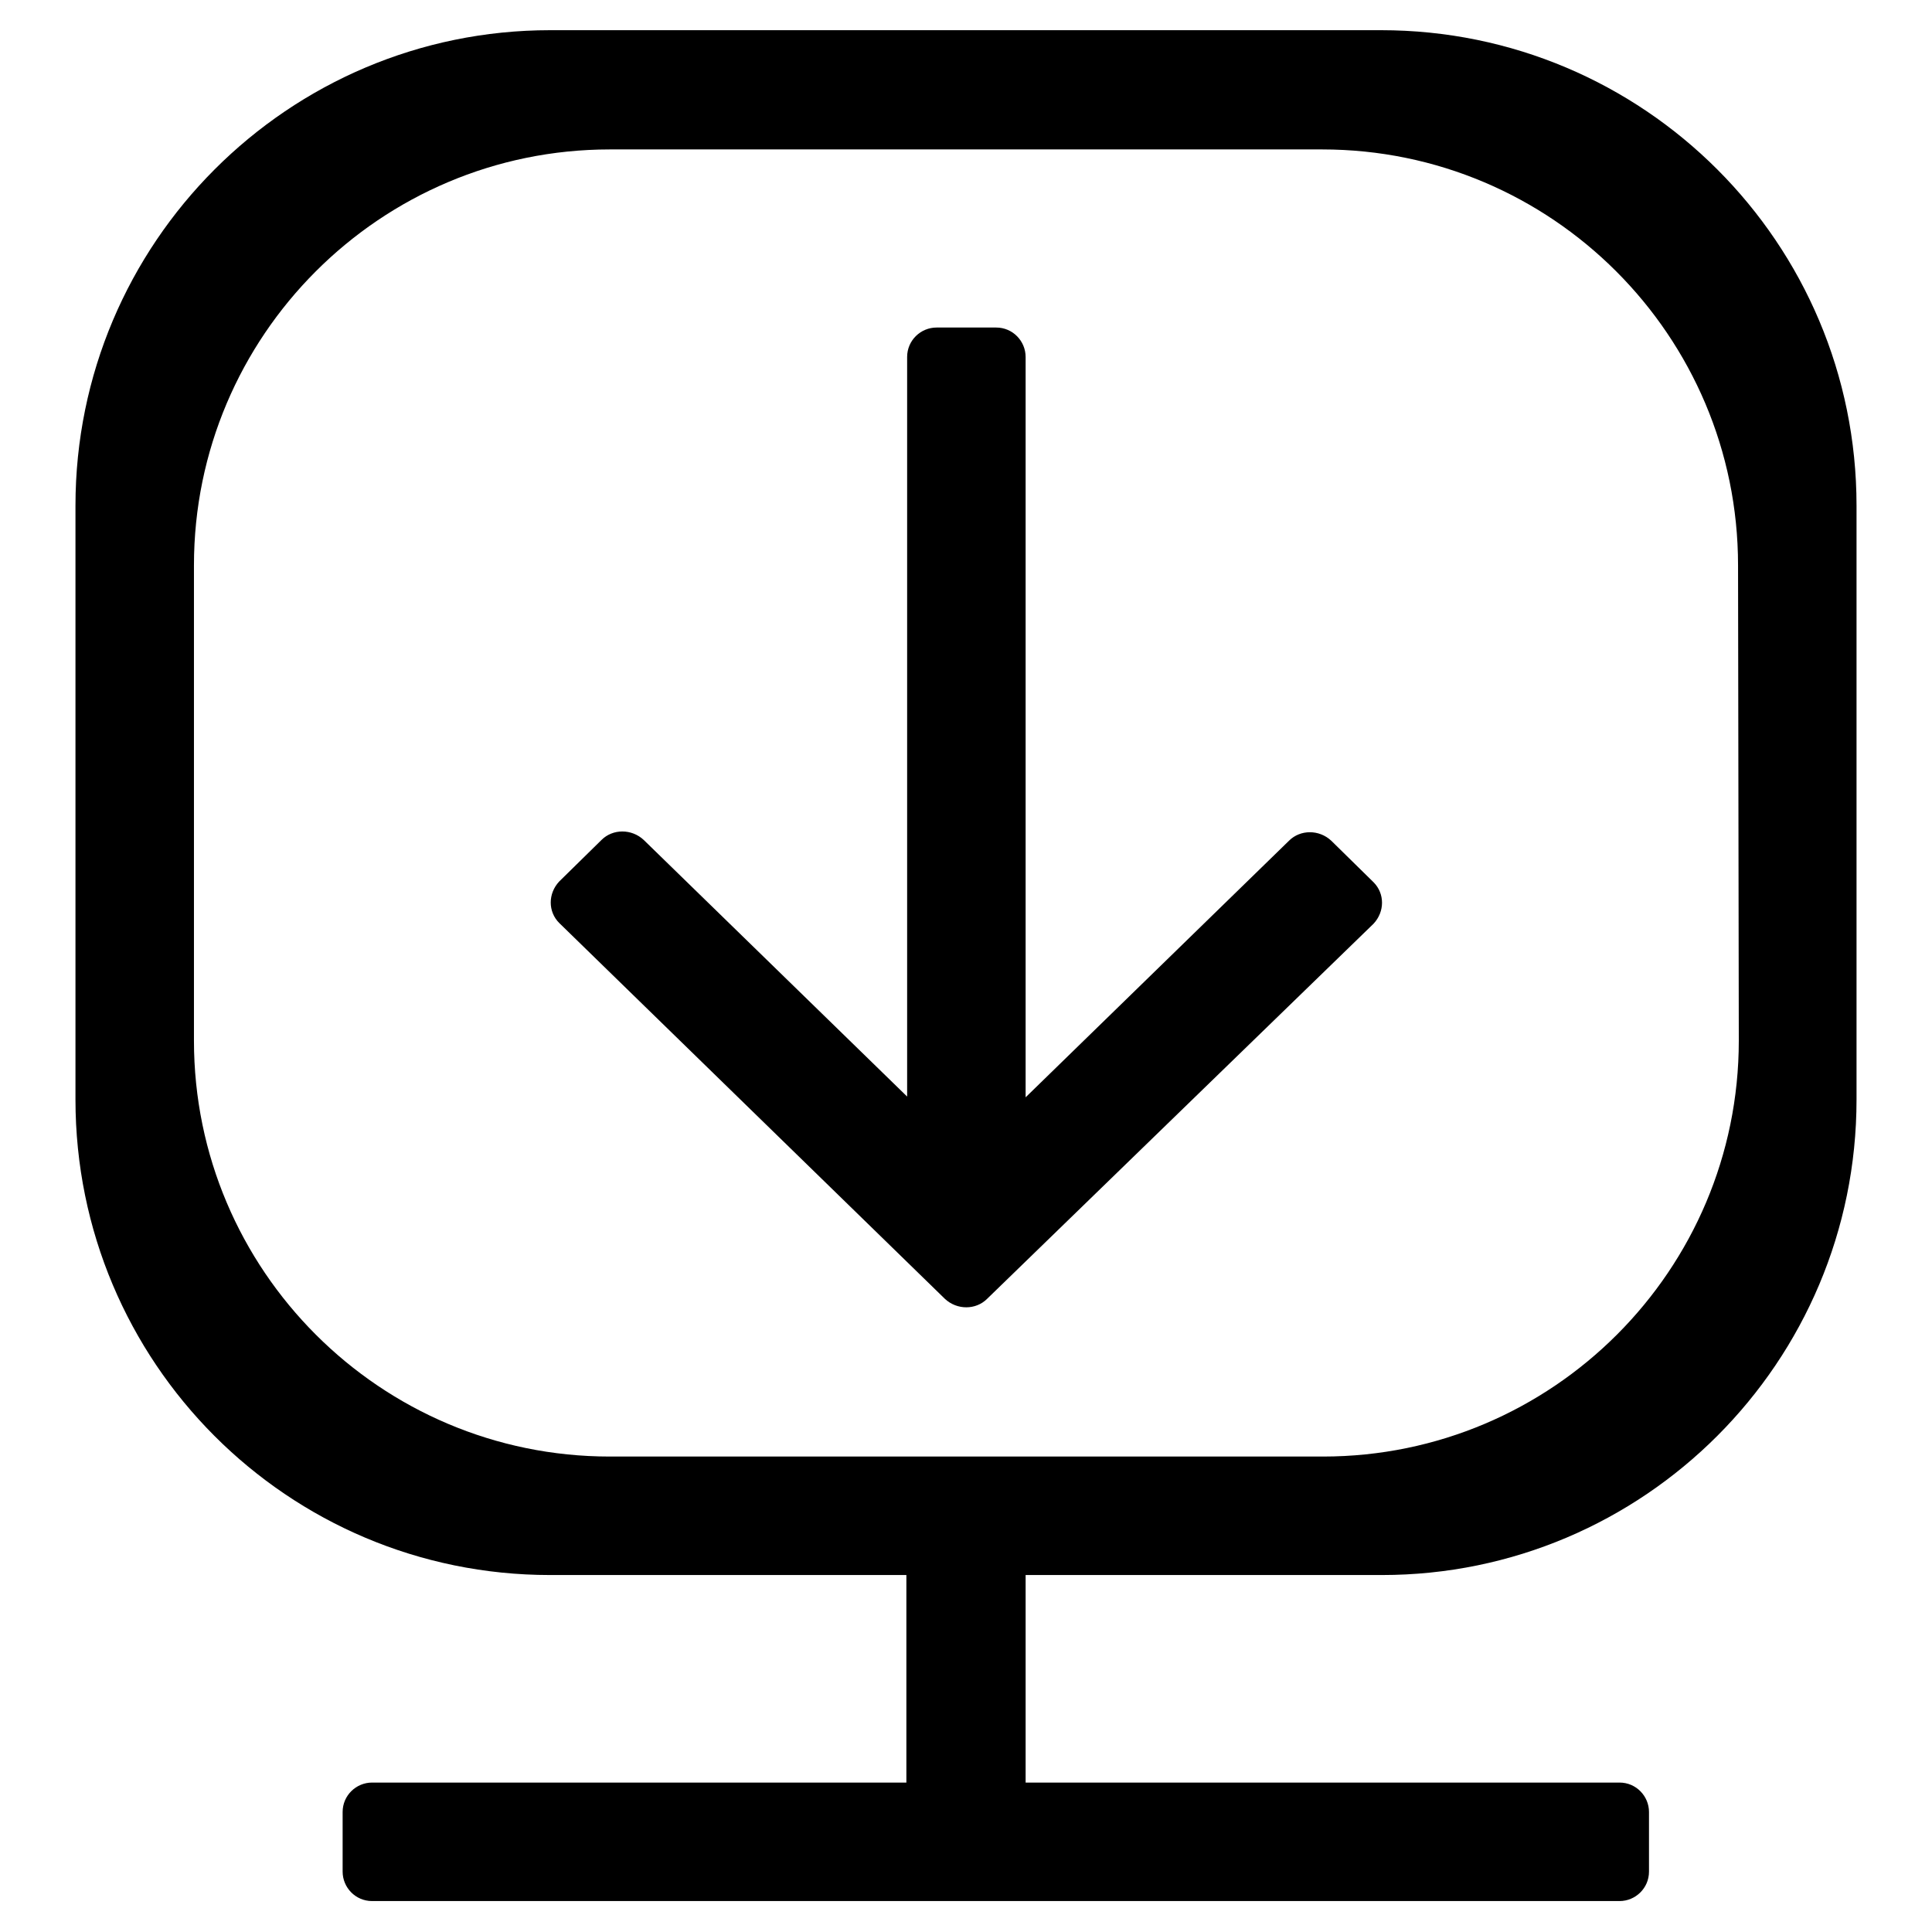
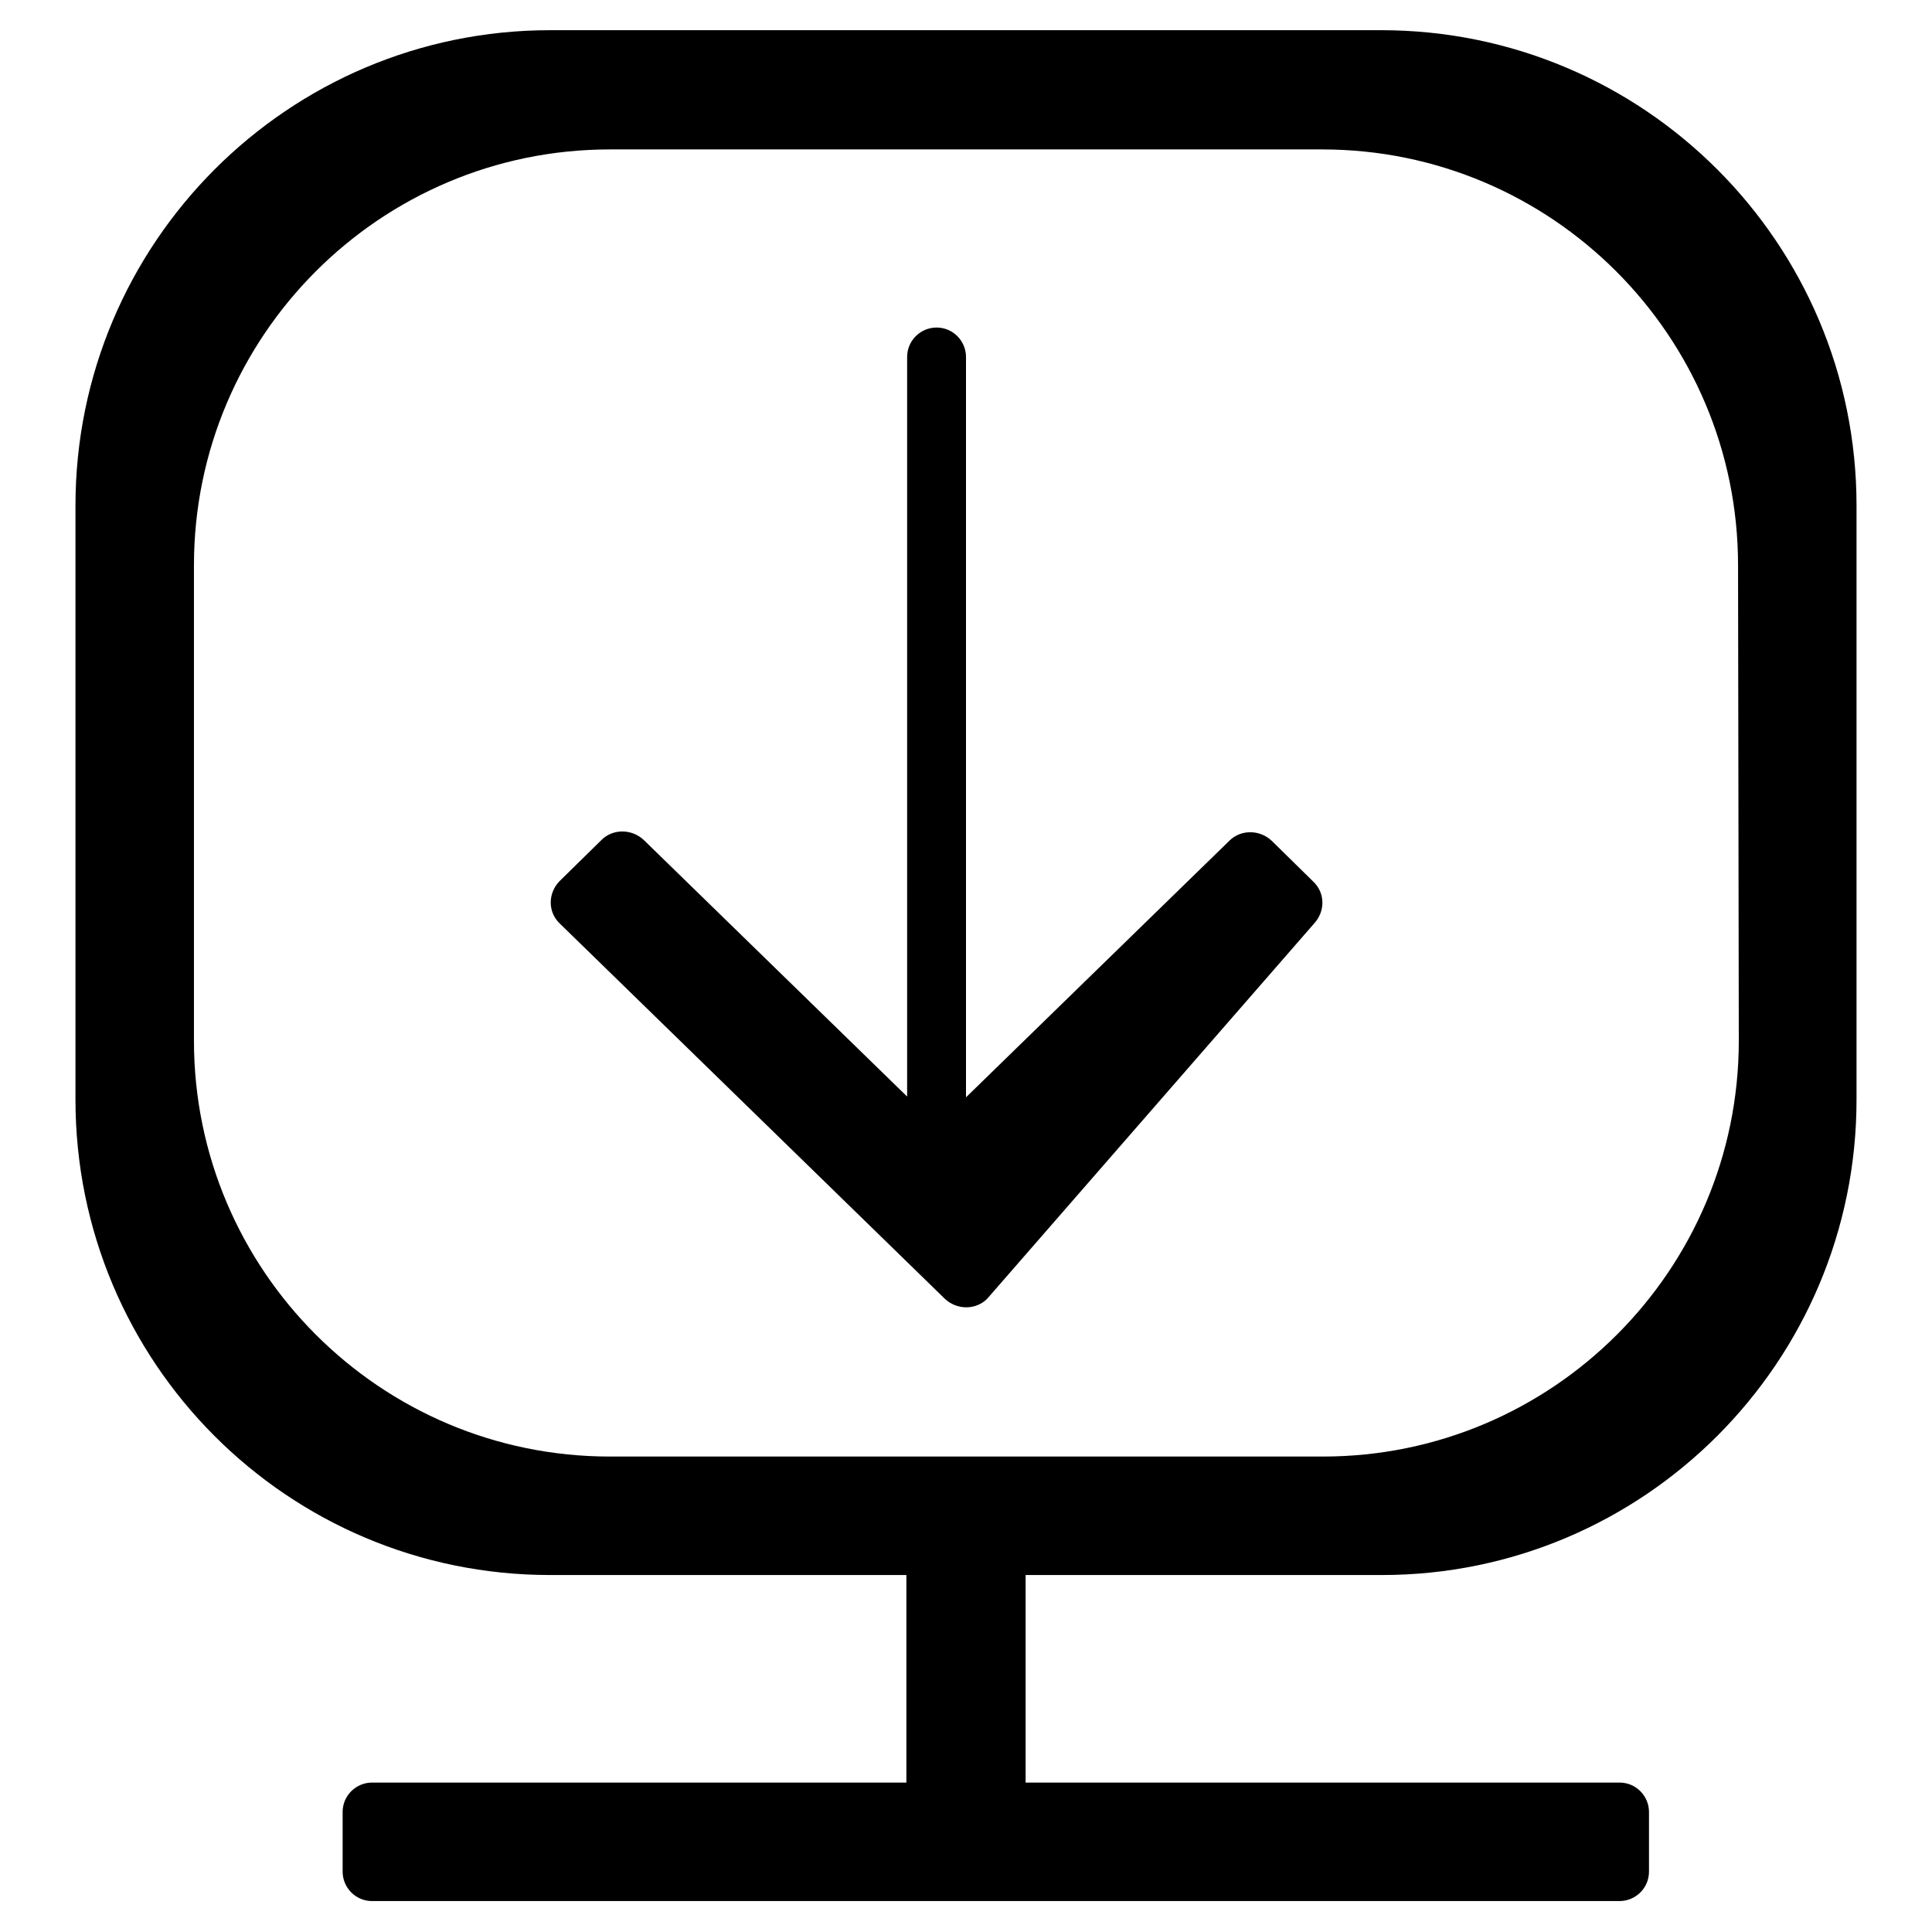
<svg xmlns="http://www.w3.org/2000/svg" version="1.1" x="0px" y="0px" viewBox="0 0 256 256" enable-background="new 0 0 256 256" xml:space="preserve">
  <g>
    <g>
-       <path fill="#000000" d="M183.1,208.7h-47.2v27.5h78.7c2.2,0,3.9,1.8,3.9,3.9v7.9c0,2.2-1.8,3.9-3.9,3.9H49.3c-2.2,0-3.9-1.8-3.9-3.9v-7.9c0-2.2,1.8-3.9,3.9-3.9h70.8v-27.5H72.9c-34.8,0-62.9-28.2-62.9-63V67C10,32.2,38.2,4,72.9,4h110.1C217.8,4,246,32.2,246,67v78.7C246,180.5,217.8,208.7,183.1,208.7z M230.3,74.9c0-30.4-24.7-55.1-55.1-55.1H80.8c-30.4,0-55.1,24.7-55.1,55.1v63c0,30.4,24.7,55.1,55.1,55.1h43.3h7.9h43.3c30.4,0,55.1-24.7,55.1-55.1L230.3,74.9L230.3,74.9z M130.8,172.1c-1.5,1.5-4,1.5-5.6,0l-51.1-49.8c-1.5-1.5-1.5-3.9,0-5.5l5.6-5.5c1.5-1.5,4-1.5,5.6,0l34.9,34v-98c0-2.2,1.8-3.9,3.9-3.9h7.9c2.2,0,3.9,1.8,3.9,3.9v98.1l34.9-34c1.5-1.5,4-1.5,5.6,0l5.6,5.5c1.5,1.5,1.5,3.9,0,5.5L130.8,172.1z" />
+       <path fill="#000000" d="M183.1,208.7h-47.2v27.5h78.7c2.2,0,3.9,1.8,3.9,3.9v7.9c0,2.2-1.8,3.9-3.9,3.9H49.3c-2.2,0-3.9-1.8-3.9-3.9v-7.9c0-2.2,1.8-3.9,3.9-3.9h70.8v-27.5H72.9c-34.8,0-62.9-28.2-62.9-63V67C10,32.2,38.2,4,72.9,4h110.1C217.8,4,246,32.2,246,67v78.7C246,180.5,217.8,208.7,183.1,208.7z M230.3,74.9c0-30.4-24.7-55.1-55.1-55.1H80.8c-30.4,0-55.1,24.7-55.1,55.1v63c0,30.4,24.7,55.1,55.1,55.1h43.3h7.9h43.3c30.4,0,55.1-24.7,55.1-55.1L230.3,74.9L230.3,74.9z M130.8,172.1c-1.5,1.5-4,1.5-5.6,0l-51.1-49.8c-1.5-1.5-1.5-3.9,0-5.5l5.6-5.5c1.5-1.5,4-1.5,5.6,0l34.9,34v-98c0-2.2,1.8-3.9,3.9-3.9c2.2,0,3.9,1.8,3.9,3.9v98.1l34.9-34c1.5-1.5,4-1.5,5.6,0l5.6,5.5c1.5,1.5,1.5,3.9,0,5.5L130.8,172.1z" />
    </g>
  </g>
</svg>